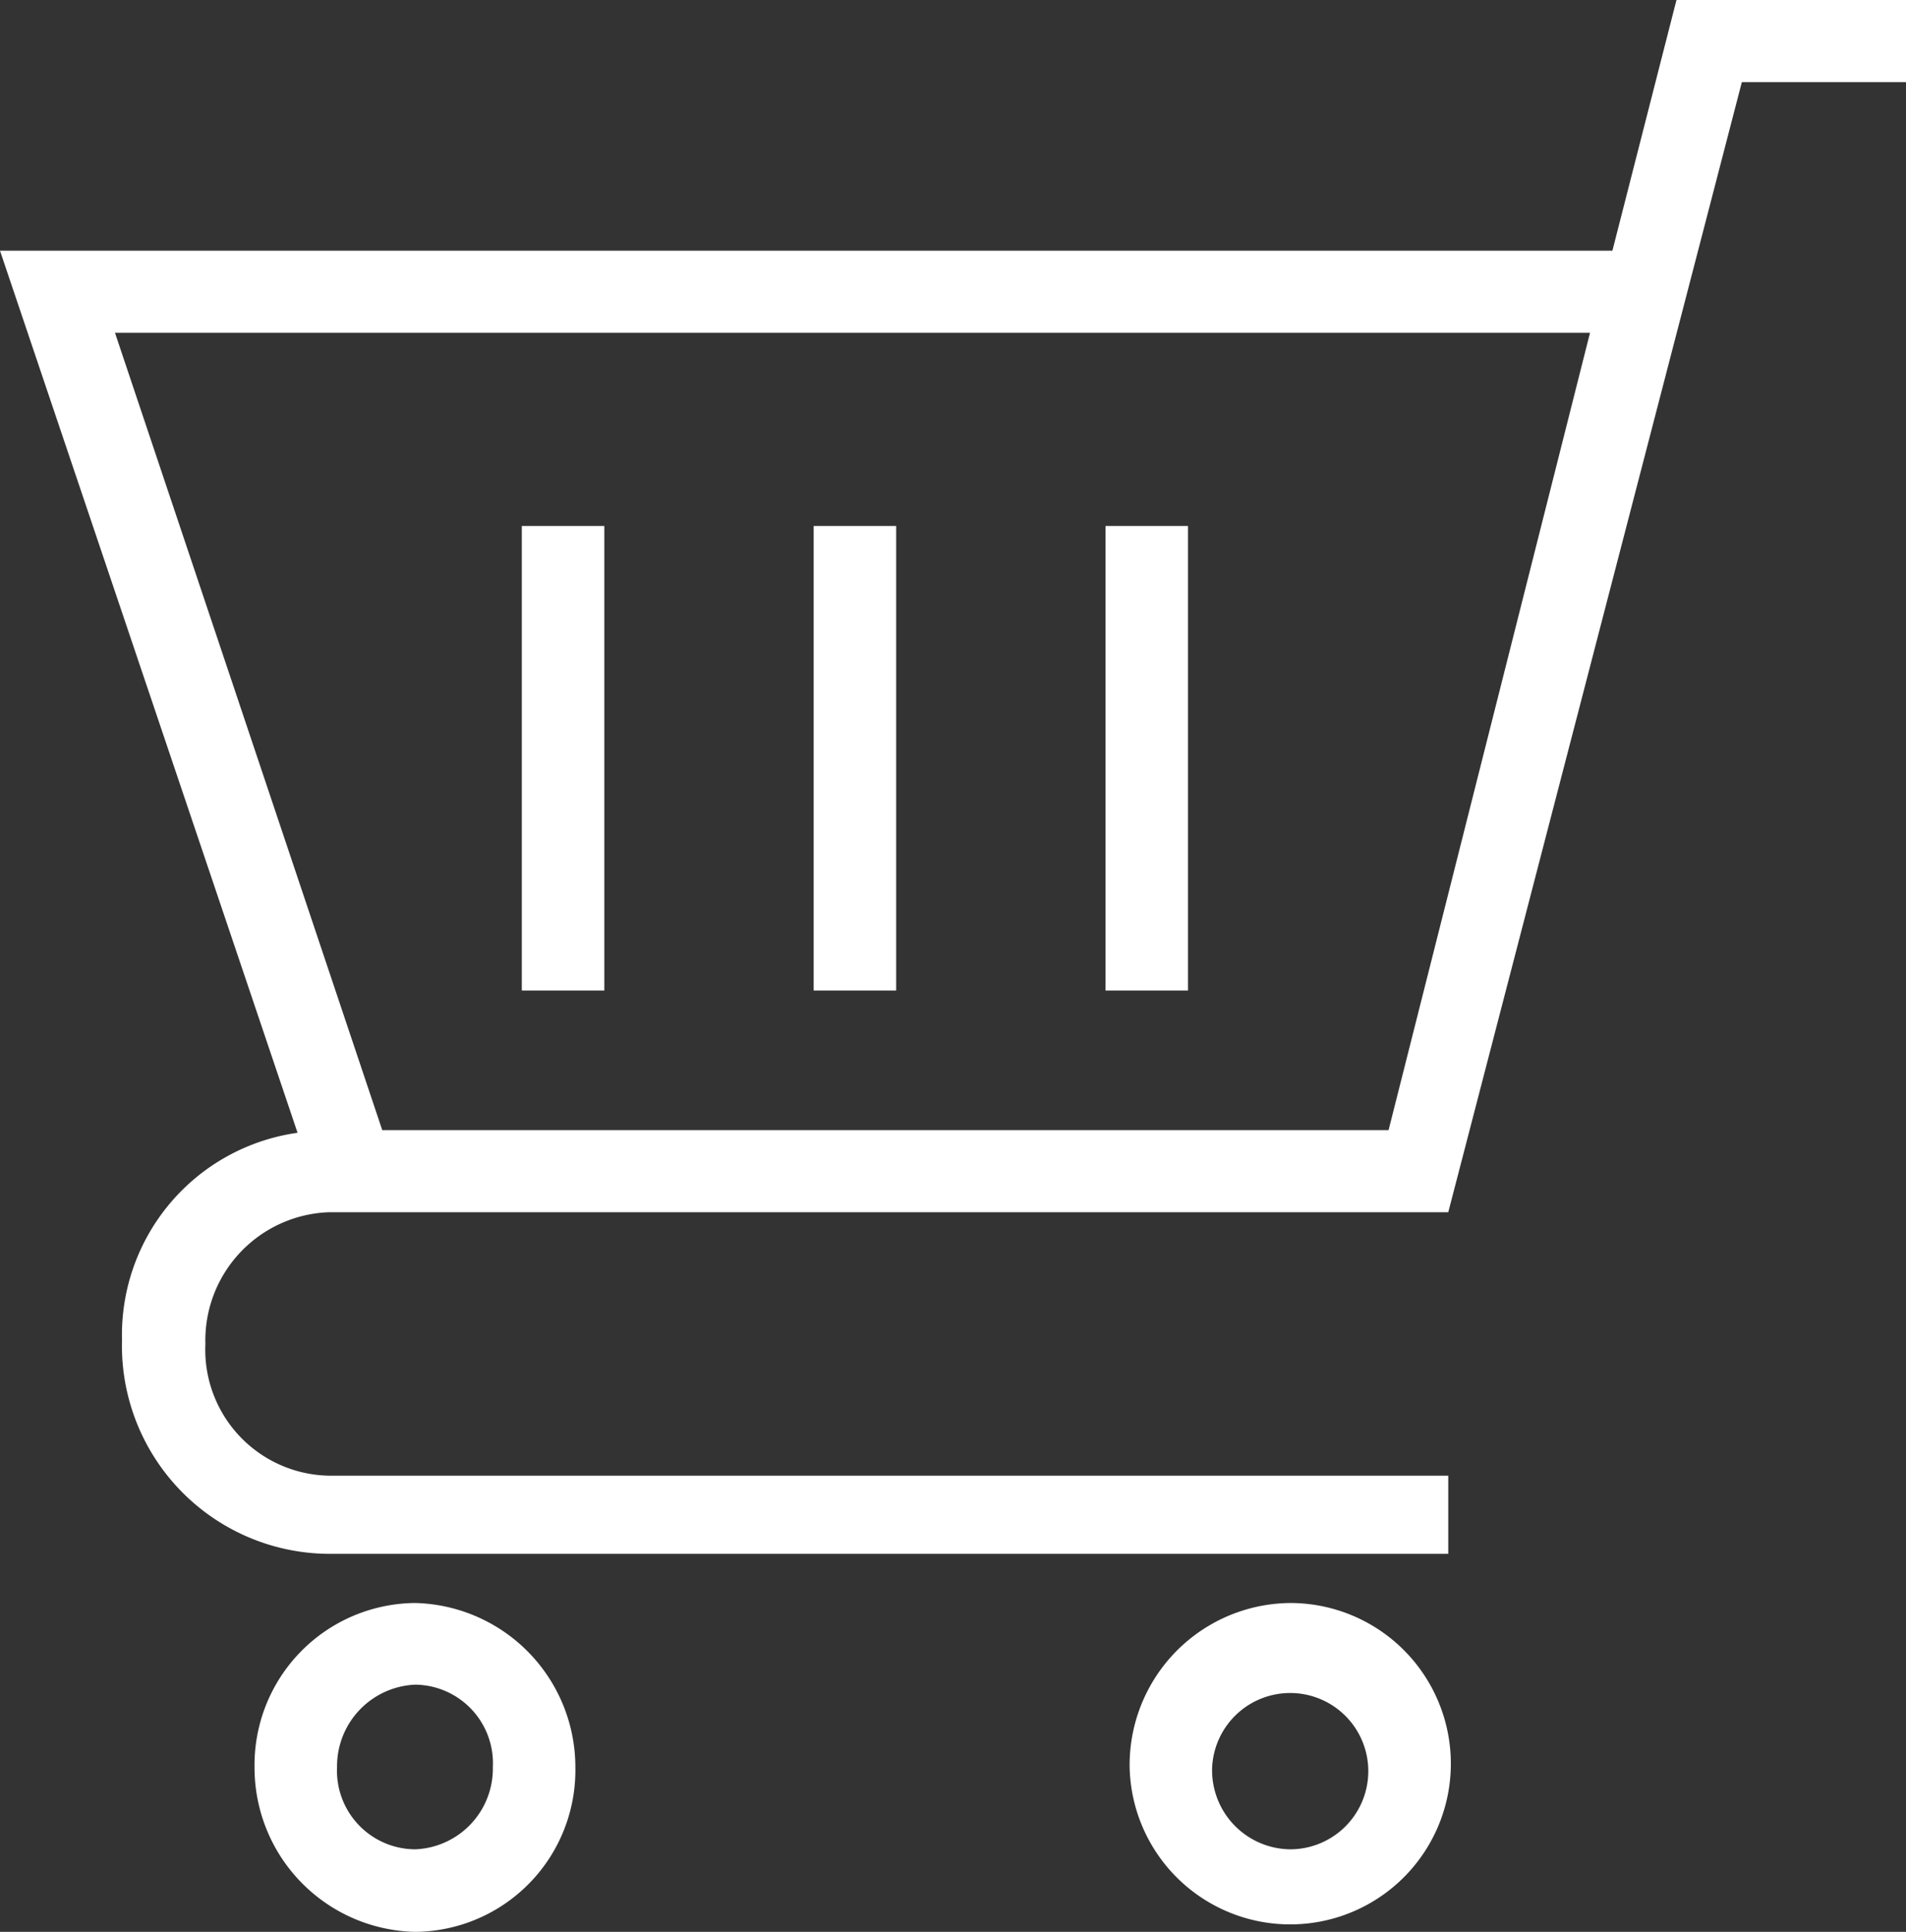
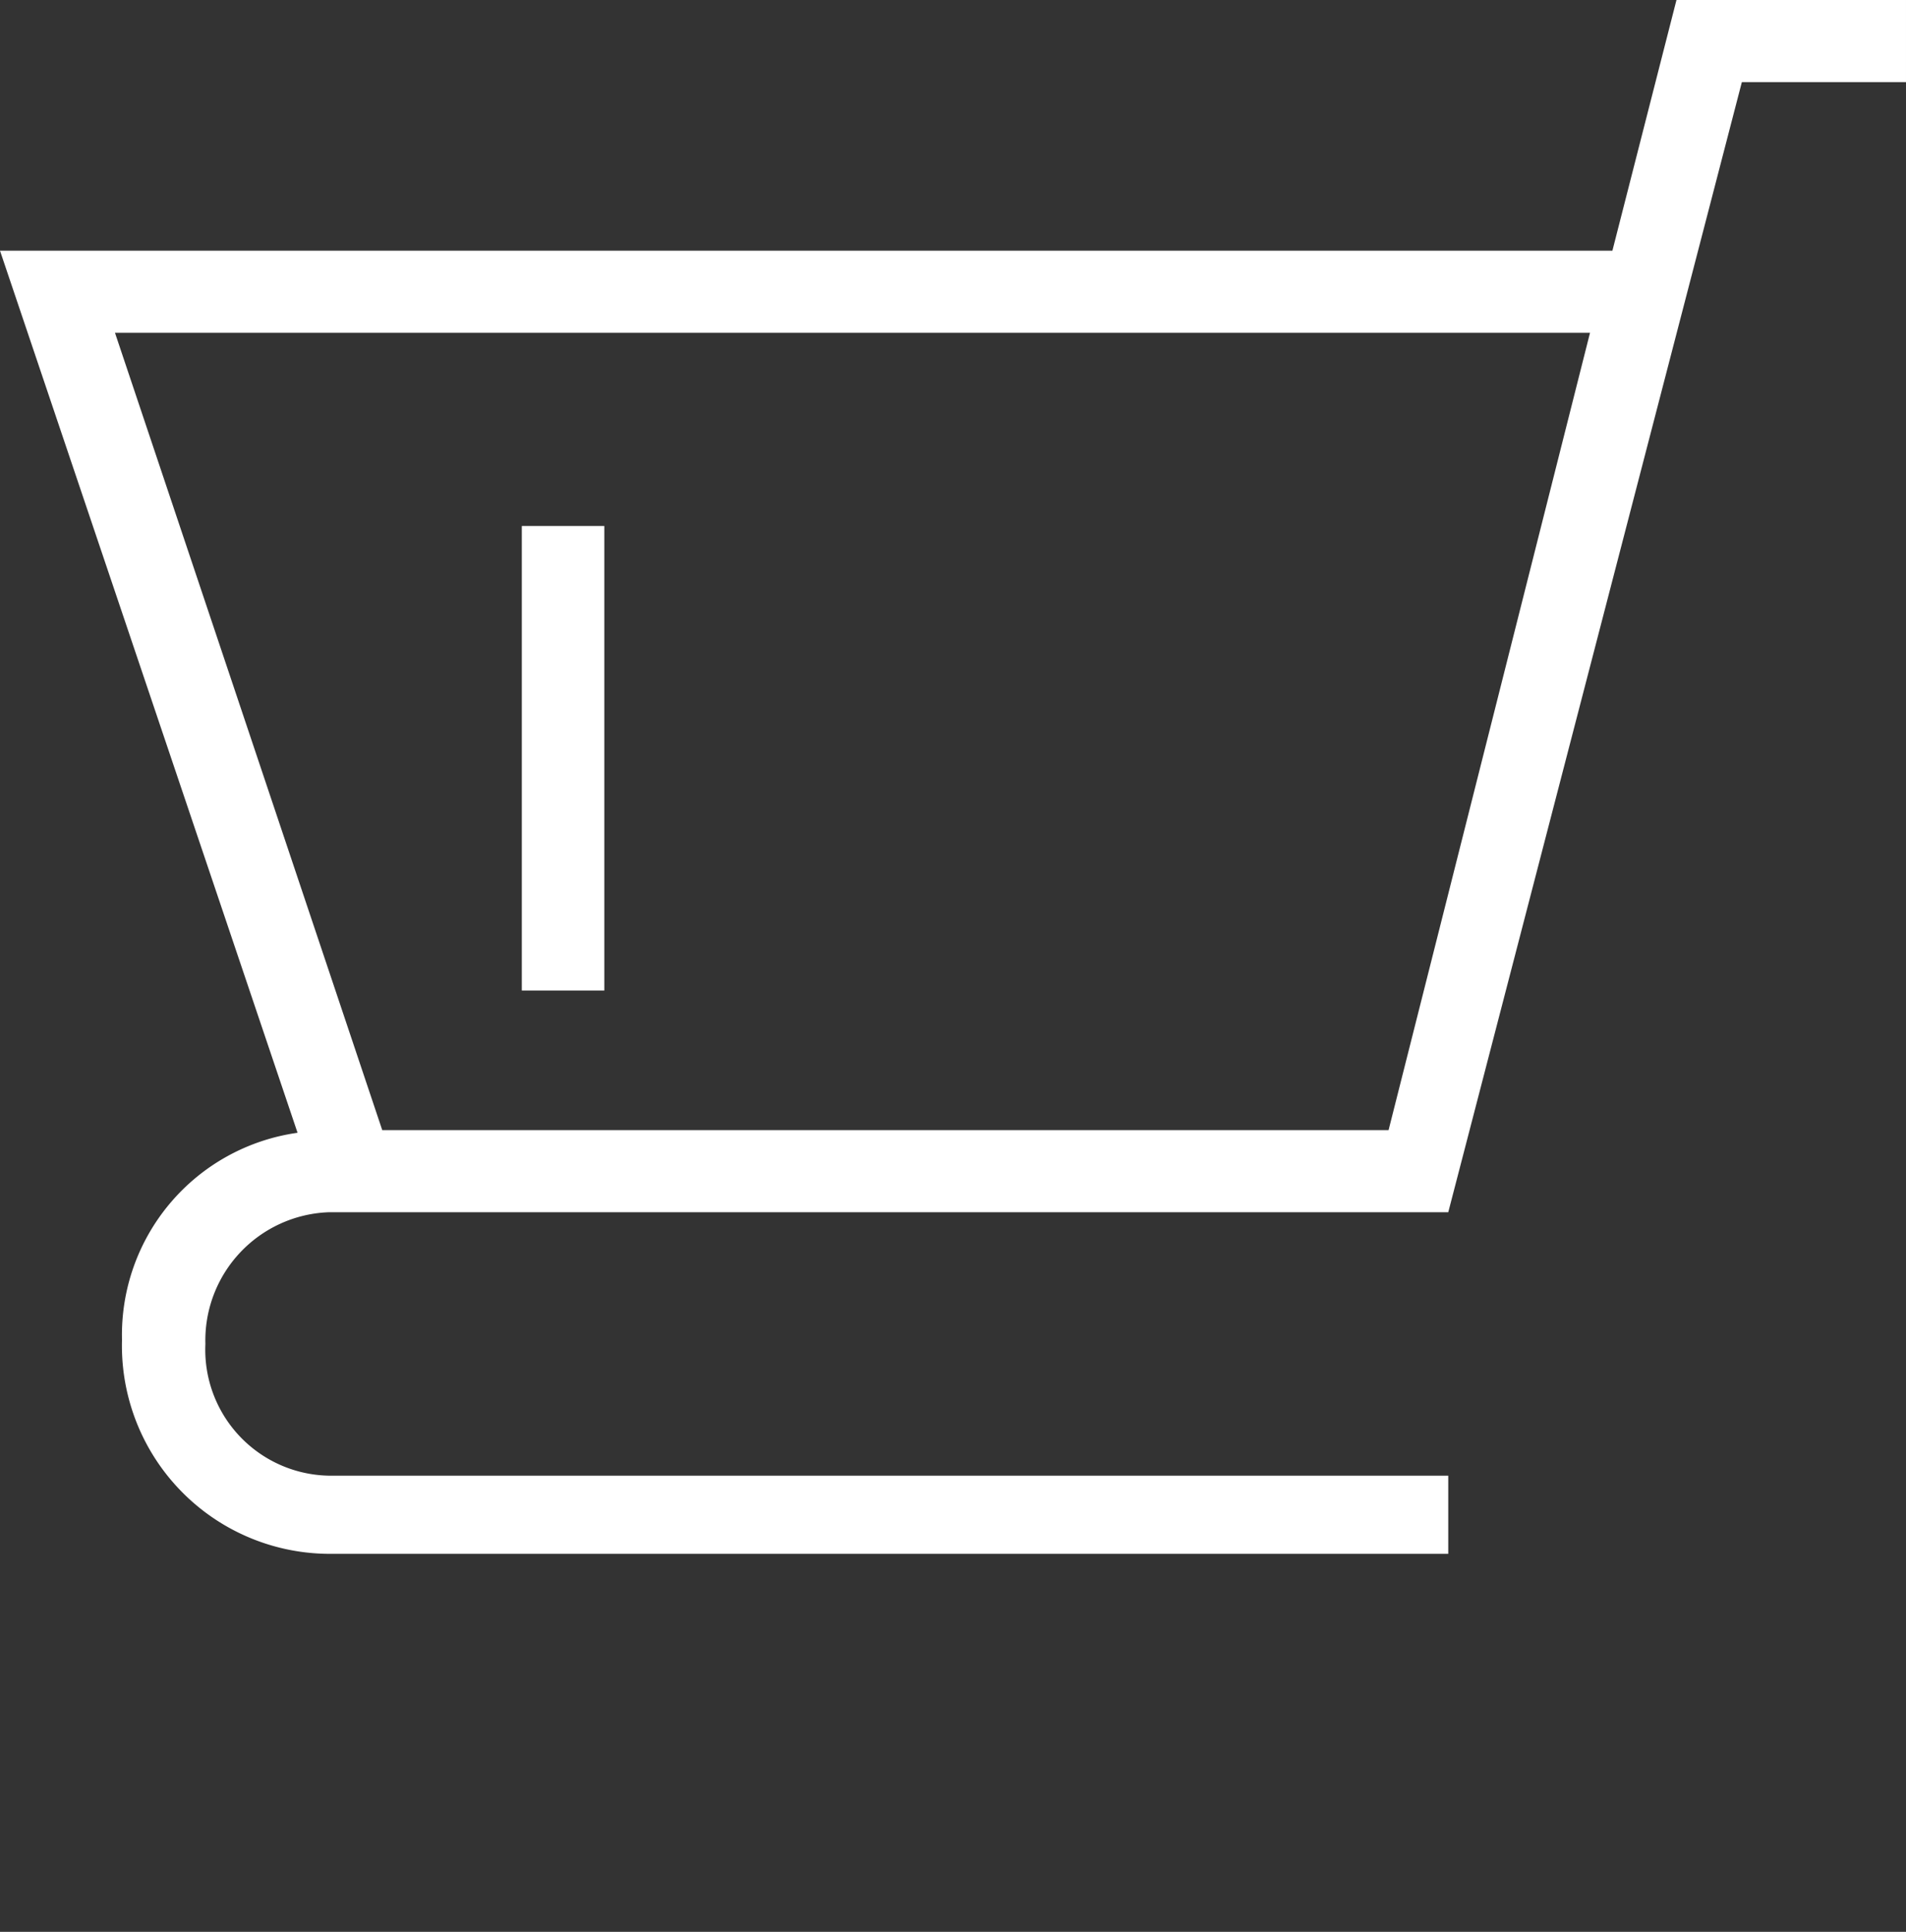
<svg xmlns="http://www.w3.org/2000/svg" viewBox="0 0 43.43 44">
  <rect x="0" y="0" width="43.43" height="44" fill="#333333" stroke="none" />
  <g fill="#fff">
-     <path d="m29.4 36.51a3.69 3.69 0 0 0 -3.66 3.75 3.66 3.66 0 1 0 3.66-3.75zm0 5.61a1.8 1.8 0 0 1 -1.78-1.87 1.78 1.78 0 1 1 1.78 1.87z" />
-     <path d="m9.46 36.51a3.69 3.69 0 0 0 -3.66 3.75 3.74 3.74 0 0 0 3.66 3.74 3.68 3.68 0 0 0 3.65-3.74 3.74 3.74 0 0 0 -3.65-3.75zm0 5.61a1.79 1.79 0 0 1 -1.78-1.87 1.86 1.86 0 0 1 1.78-1.88 1.79 1.79 0 0 1 1.77 1.88 1.84 1.84 0 0 1 -1.77 1.87z" />
    <path d="m38.2 0-1.46 5.71h-36.74l6.78 20.09a4.65 4.65 0 0 0 -4 4.72 4.74 4.74 0 0 0 4.68 4.87h25.54v-1.78h-25.51a2.87 2.87 0 0 1 -2.81-3 2.92 2.92 0 0 1 2.81-3h25.51l6.69-25.74h3.74v-1.87zm-6.56 25.74h-22.93l-6.09-18.16h33.61z" />
    <path d="m11.89 11.98h1.88v10.58h-1.88z" />
-     <path d="m18.54 11.98h1.88v10.58h-1.88z" />
-     <path d="m25.19 11.98h1.88v10.58h-1.88z" />
  </g>
</svg>